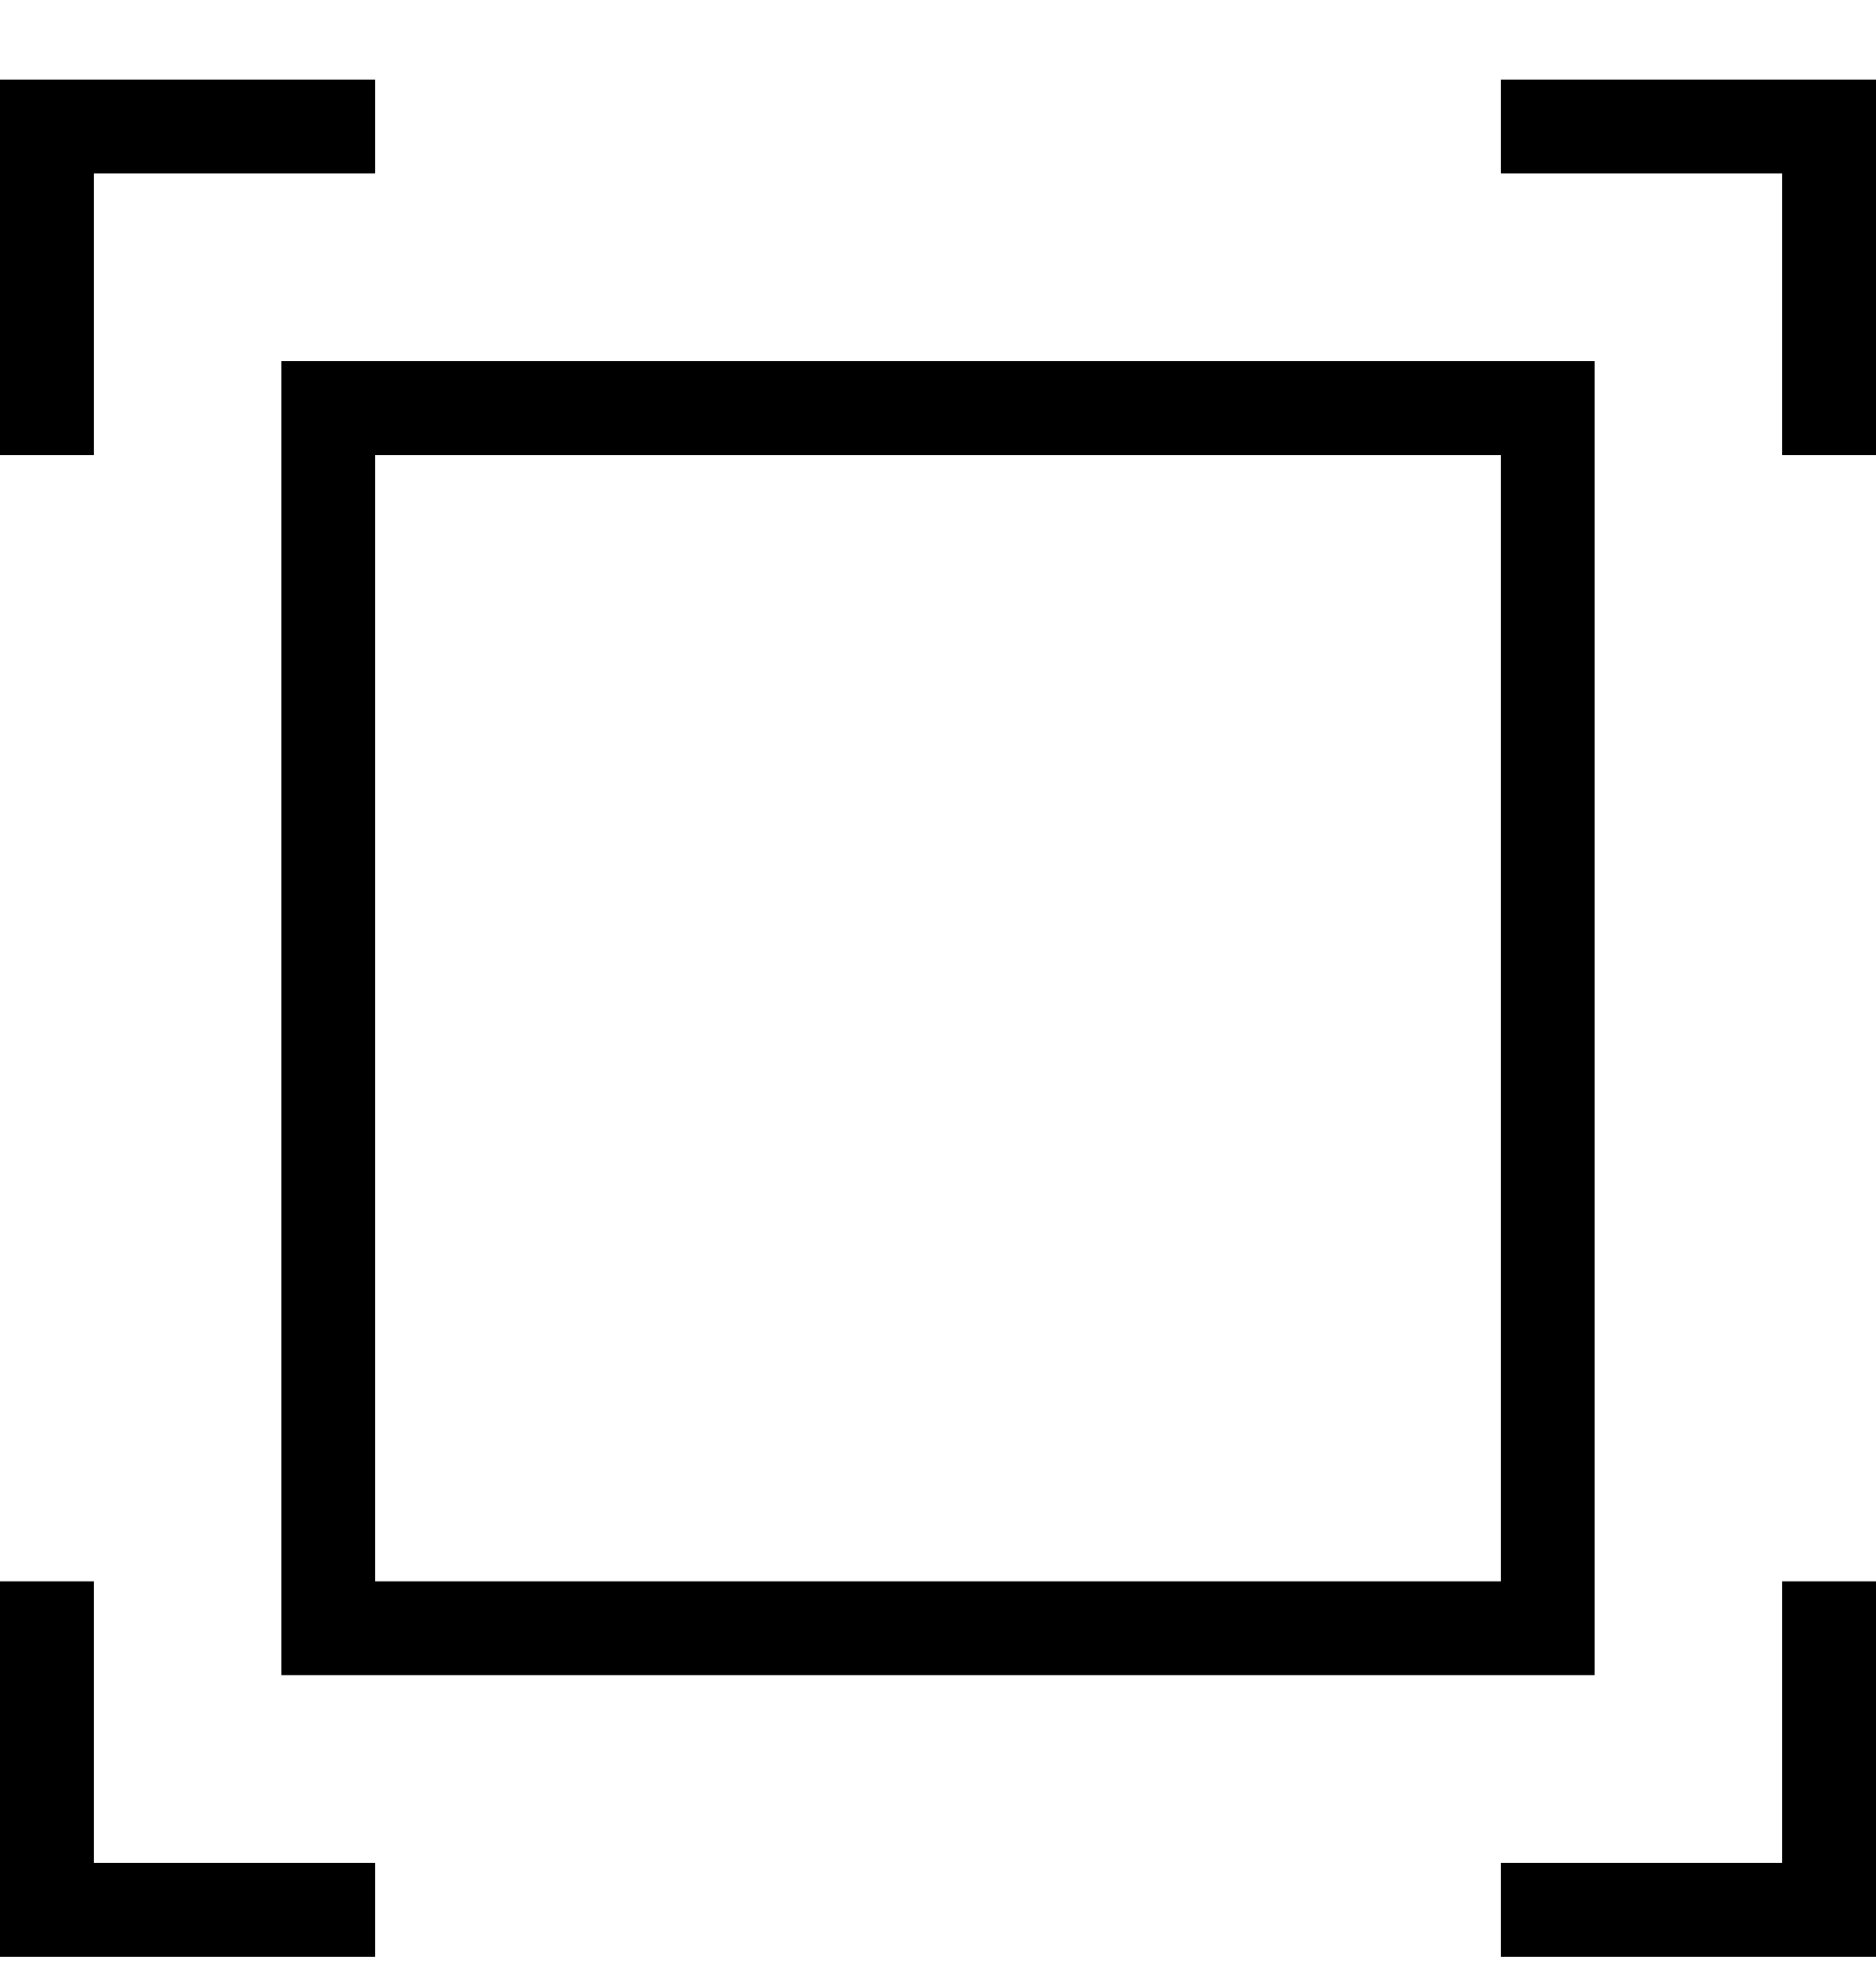
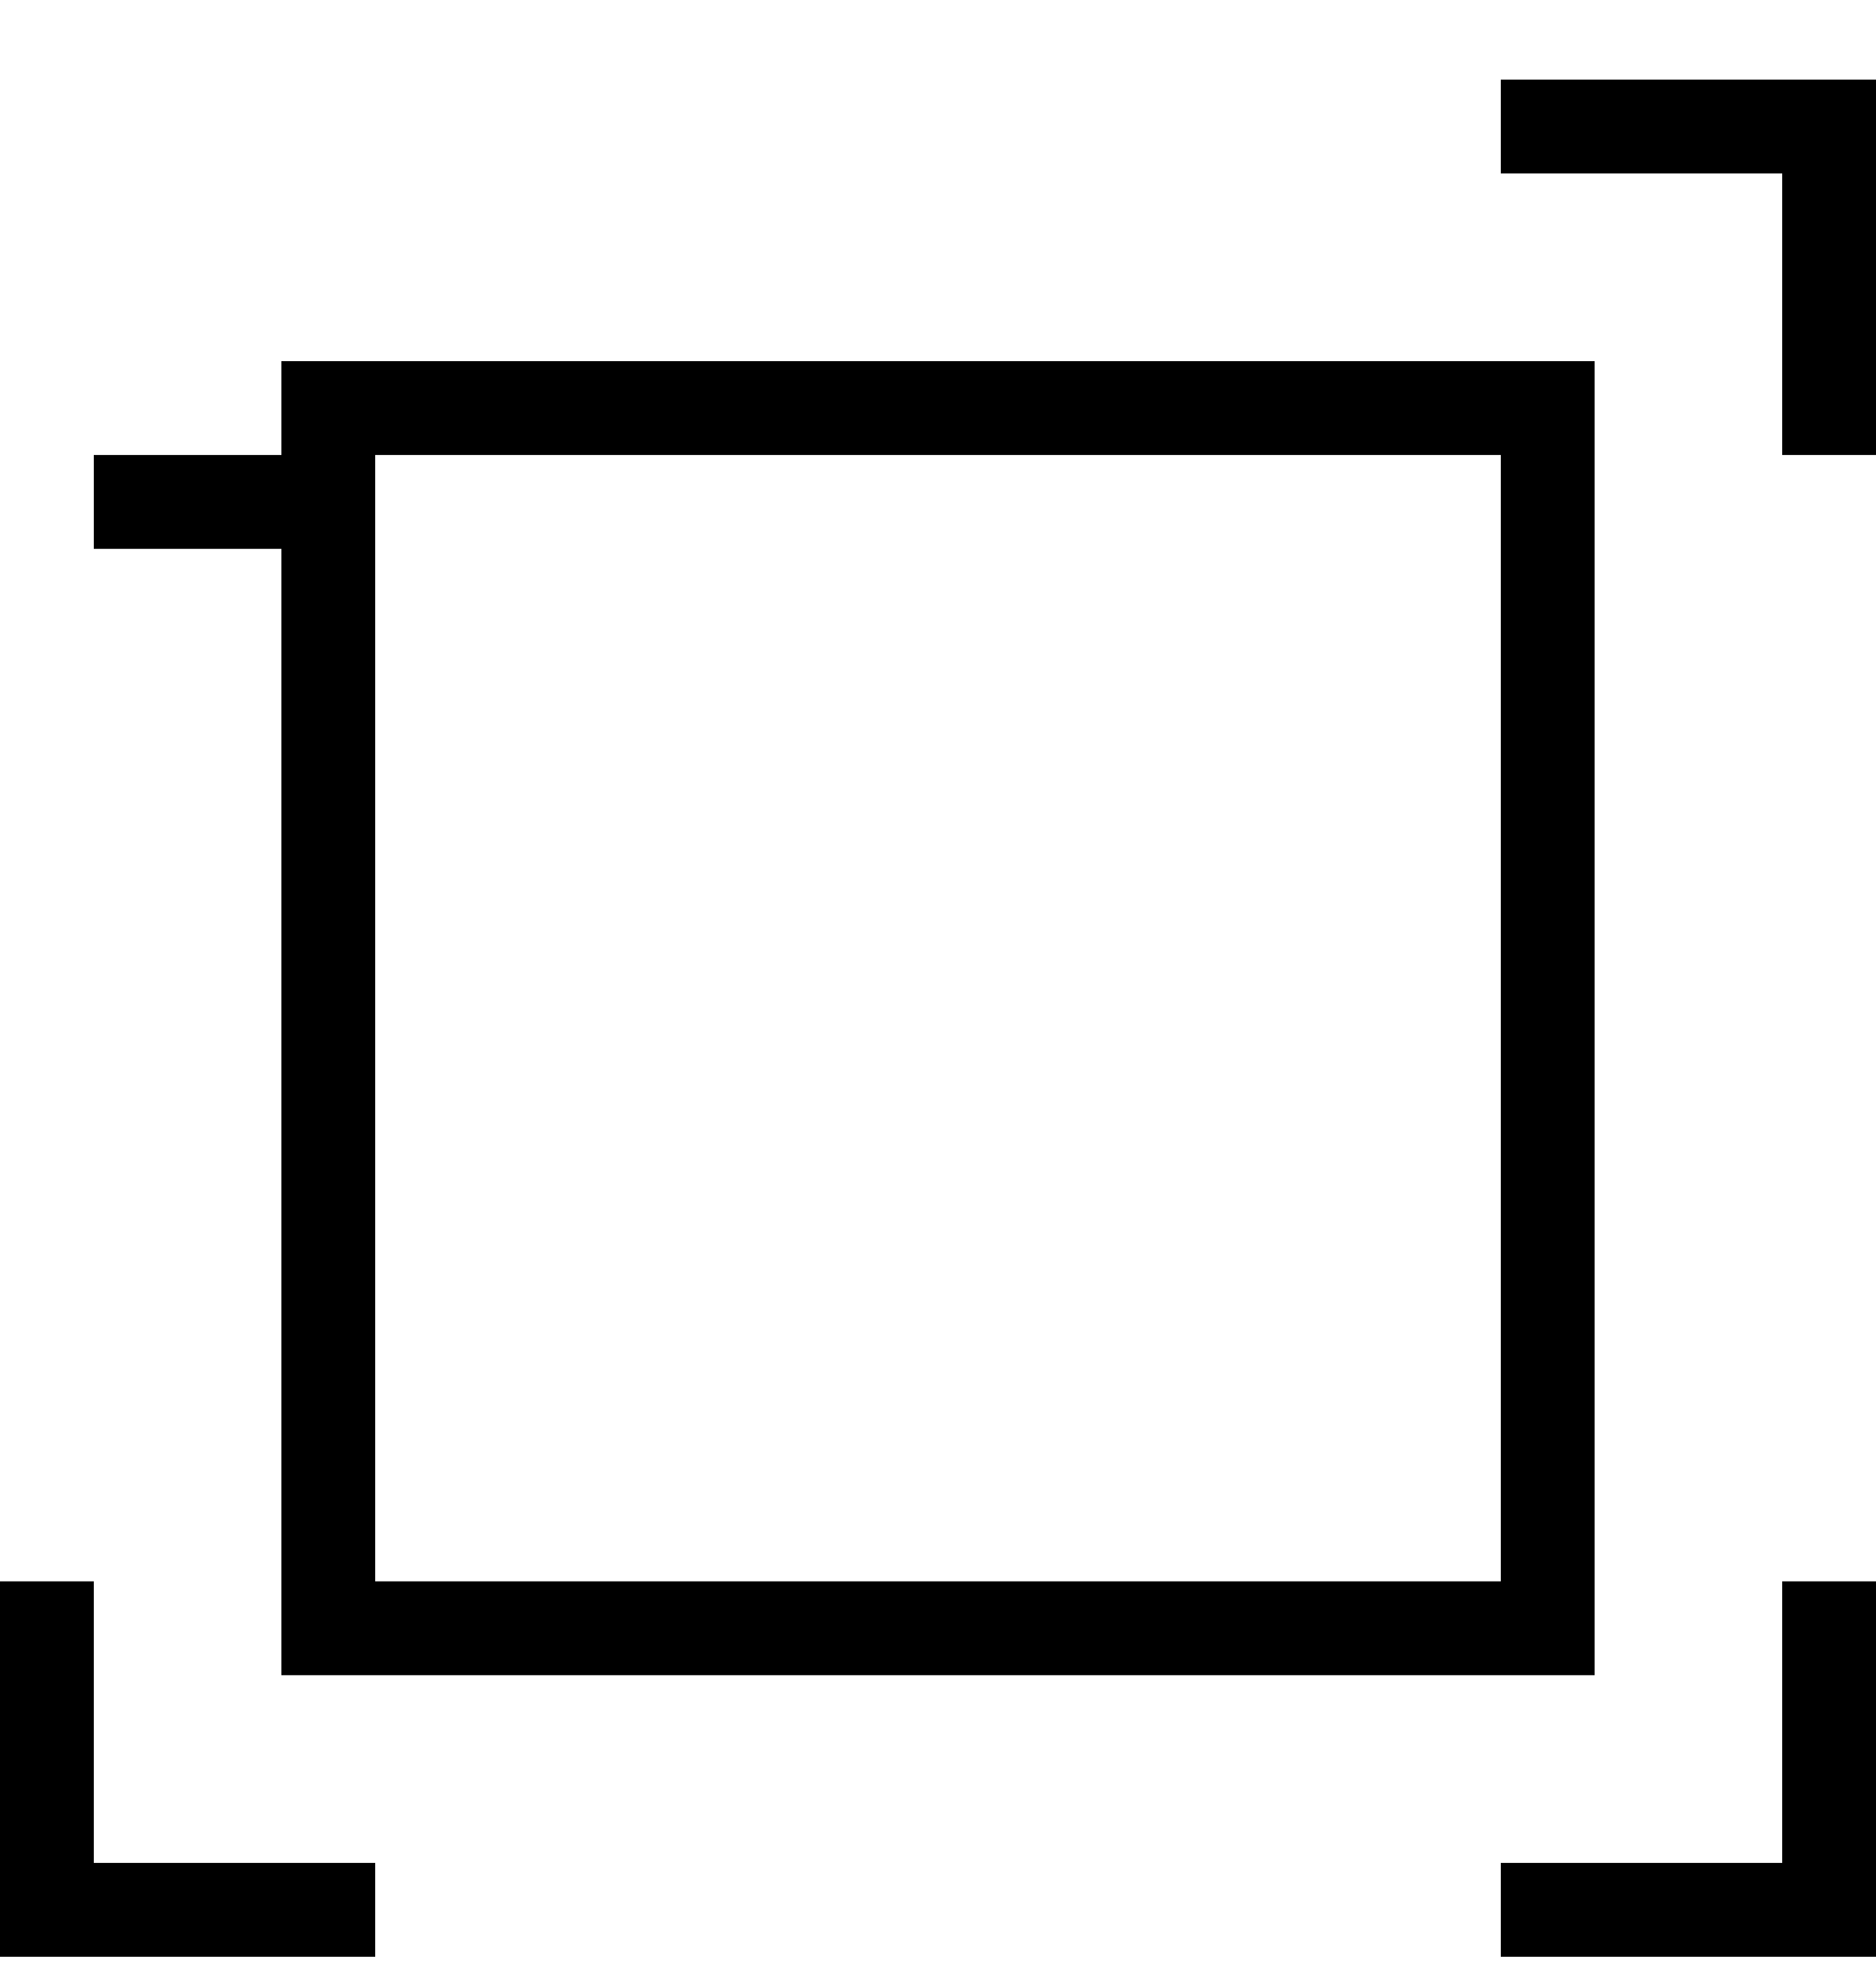
<svg xmlns="http://www.w3.org/2000/svg" width="20" height="21">
-   <path d="M16 20.848v-1h3v-3h1v4h-4zm3-19h-3v-1h4v4h-1v-3zm-18 3H0v-4h4v1H1v3zm2-1h14v14H3v-14zm1 13h12v-12H4v12zm-3 3h3v1H0v-4h1v3z" fill="currentColor" fill-rule="nonzero" />
+   <path d="M16 20.848v-1h3v-3h1v4h-4zm3-19h-3v-1h4v4h-1v-3zm-18 3H0h4v1H1v3zm2-1h14v14H3v-14zm1 13h12v-12H4v12zm-3 3h3v1H0v-4h1v3z" fill="currentColor" fill-rule="nonzero" />
</svg>